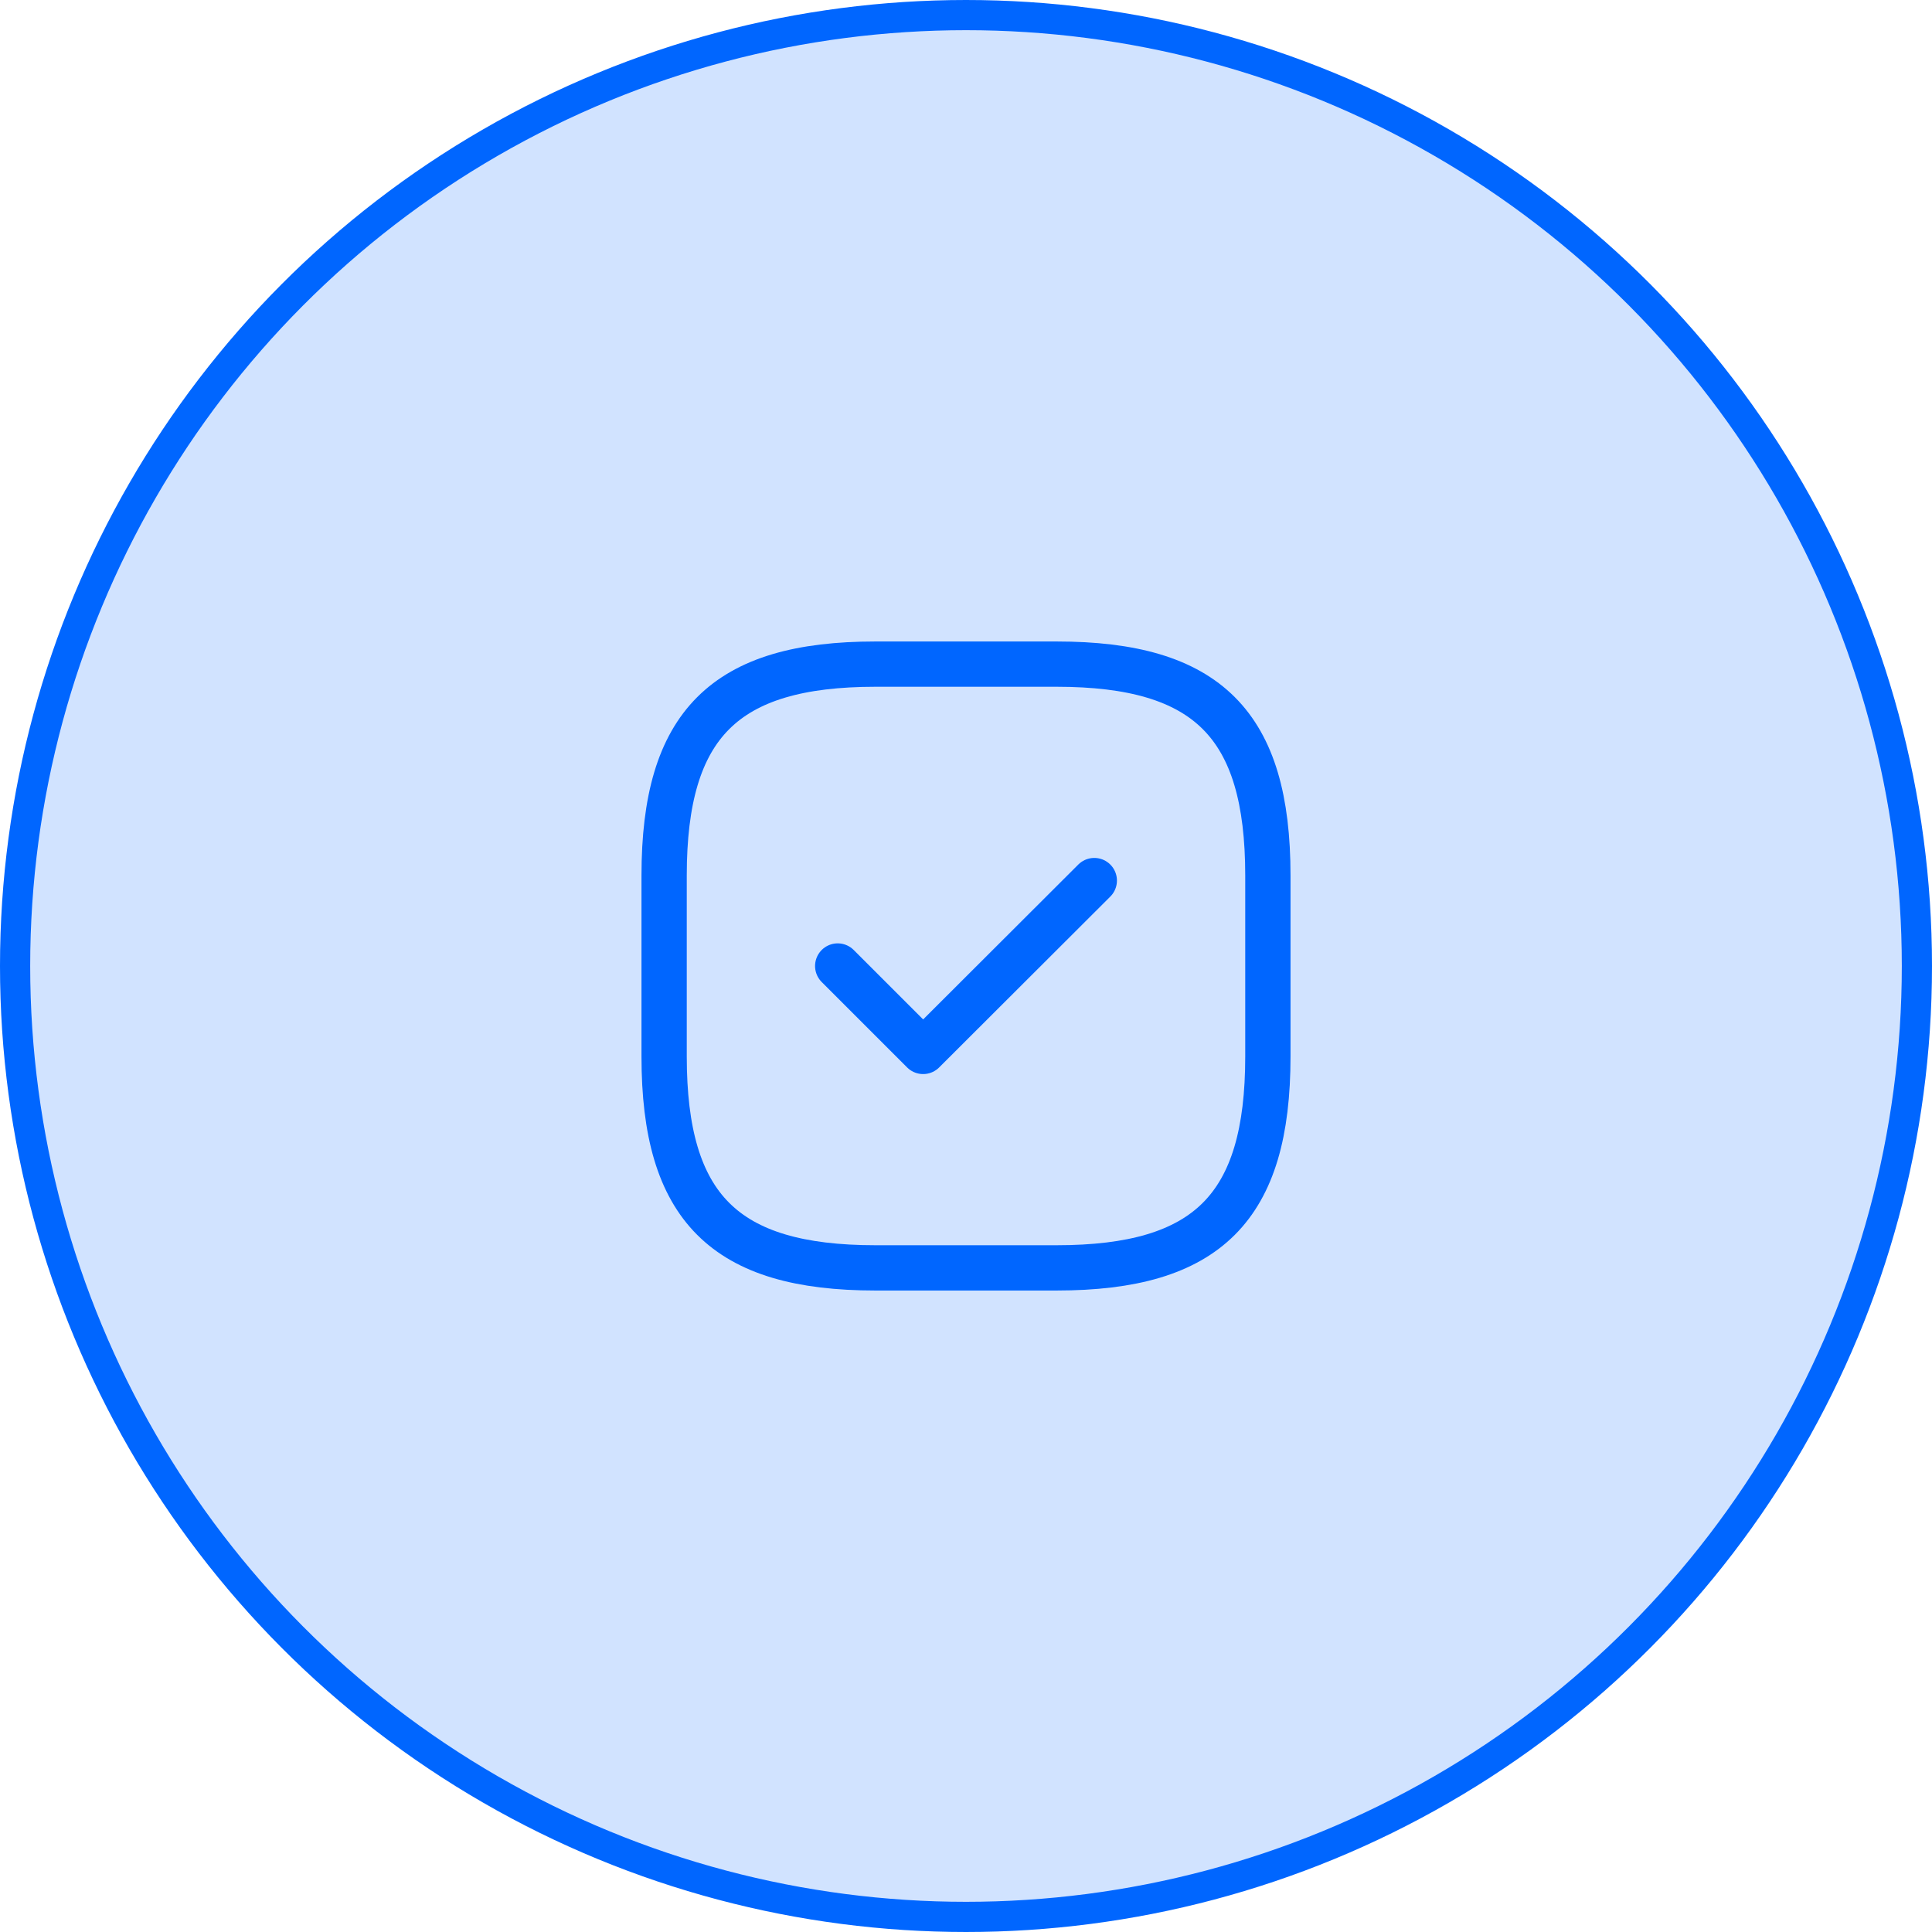
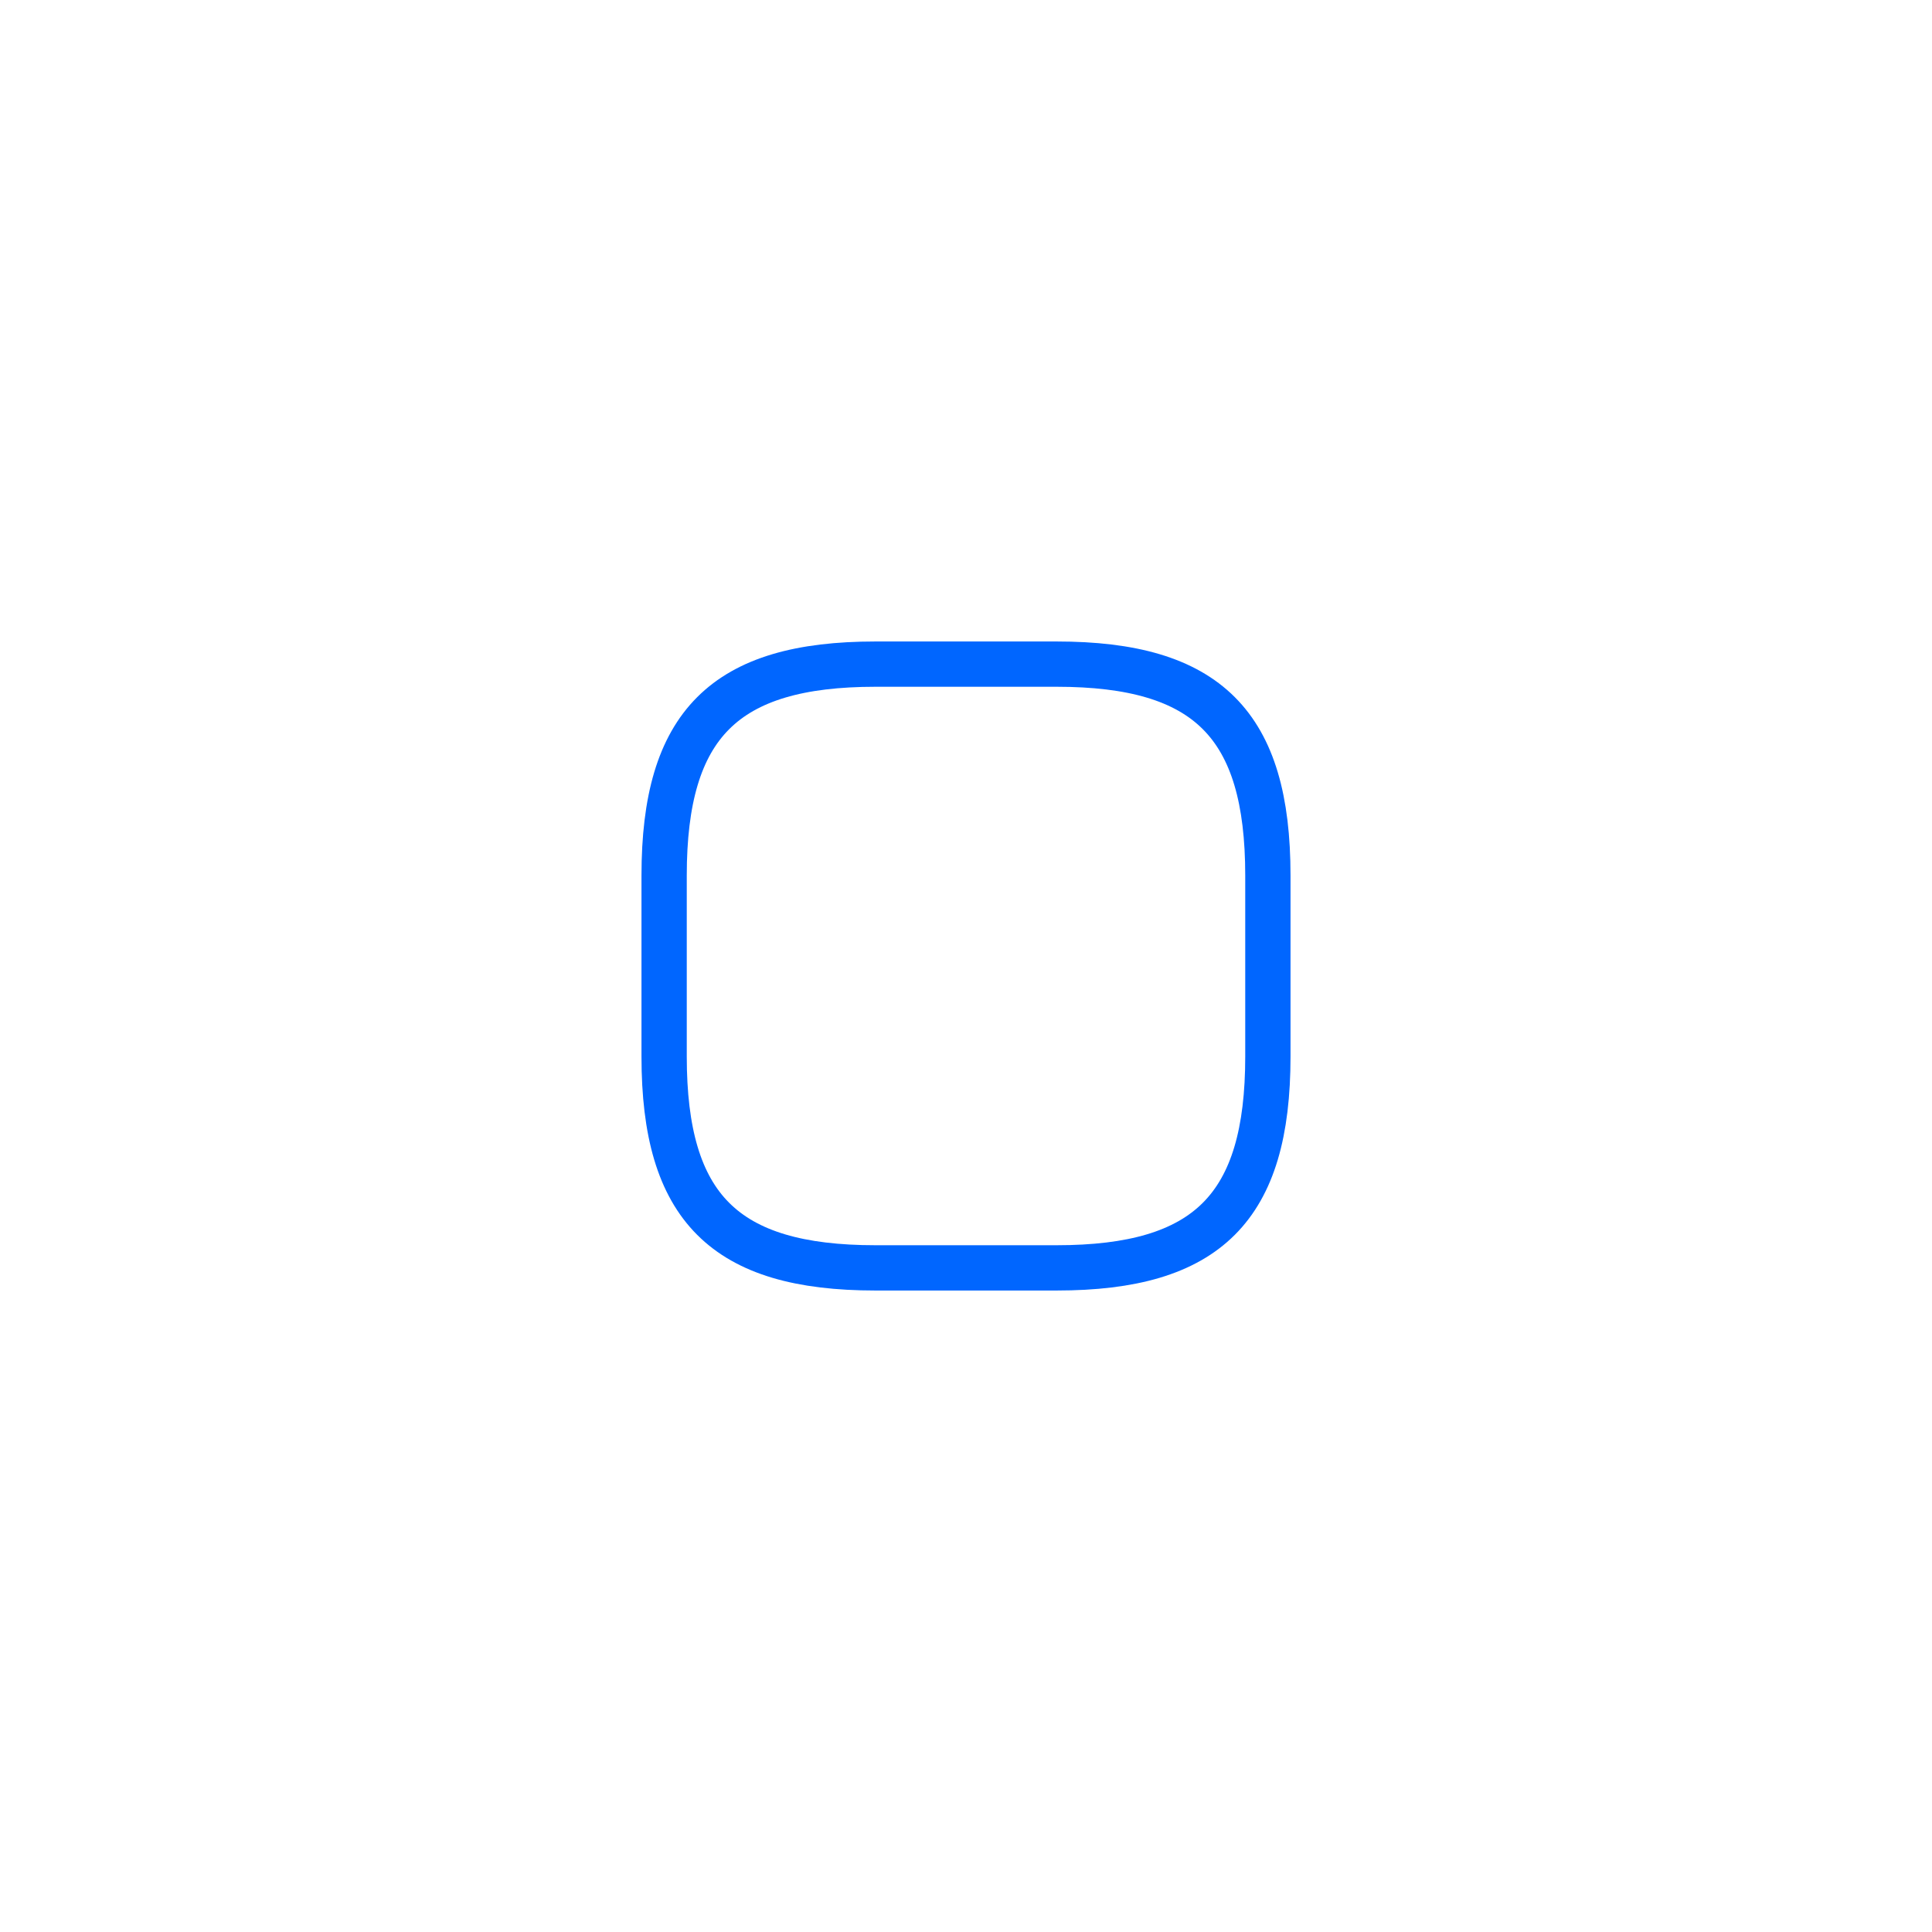
<svg xmlns="http://www.w3.org/2000/svg" width="64" height="64" viewBox="0 0 64 64" fill="none">
-   <circle cx="32" cy="32" r="31.5" fill="#0066FF" fill-opacity="0.18" stroke="#0066FF" />
  <path d="M35 42C40 42 42 40 42 35V29C42 24 40 22 35 22H29C24 22 22 24 22 29V35C22 40 24 42 29 42H35Z" stroke="#0066FF" stroke-width="1.5" stroke-linecap="round" stroke-linejoin="round" />
-   <path d="M27.75 32L30.58 34.83L36.25 29.17" stroke="#0066FF" stroke-width="1.5" stroke-linecap="round" stroke-linejoin="round" />
</svg>